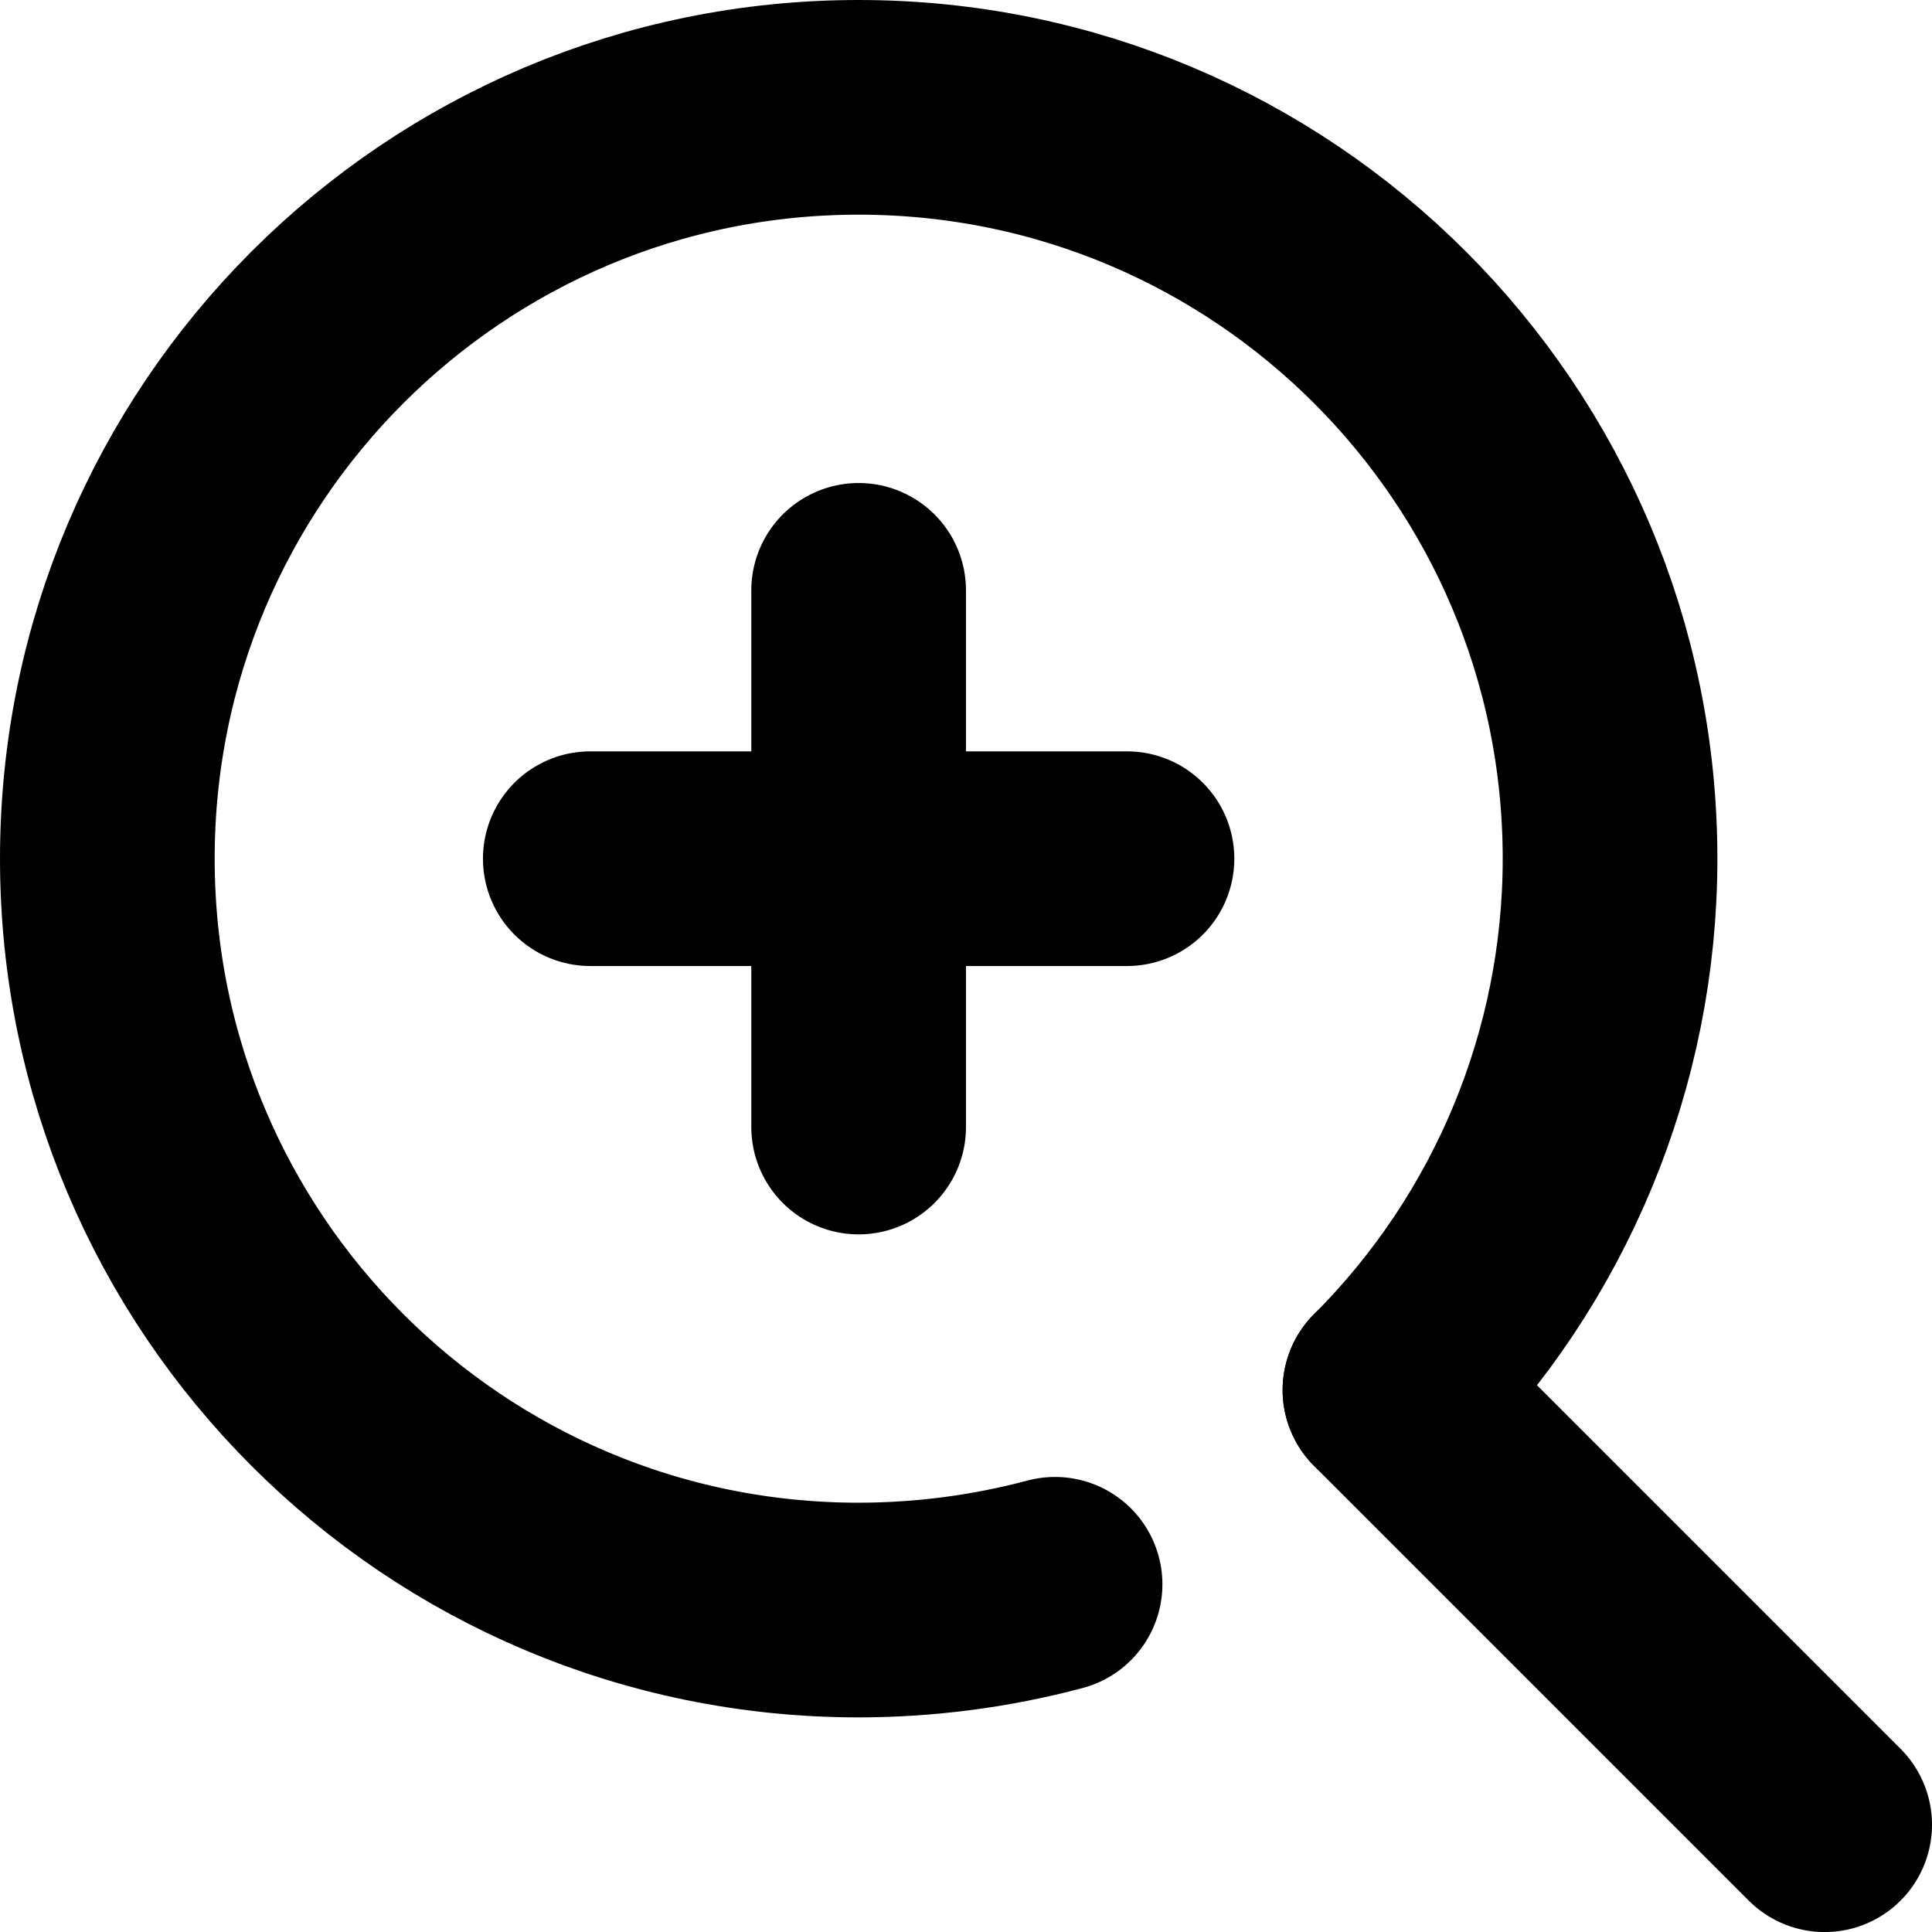
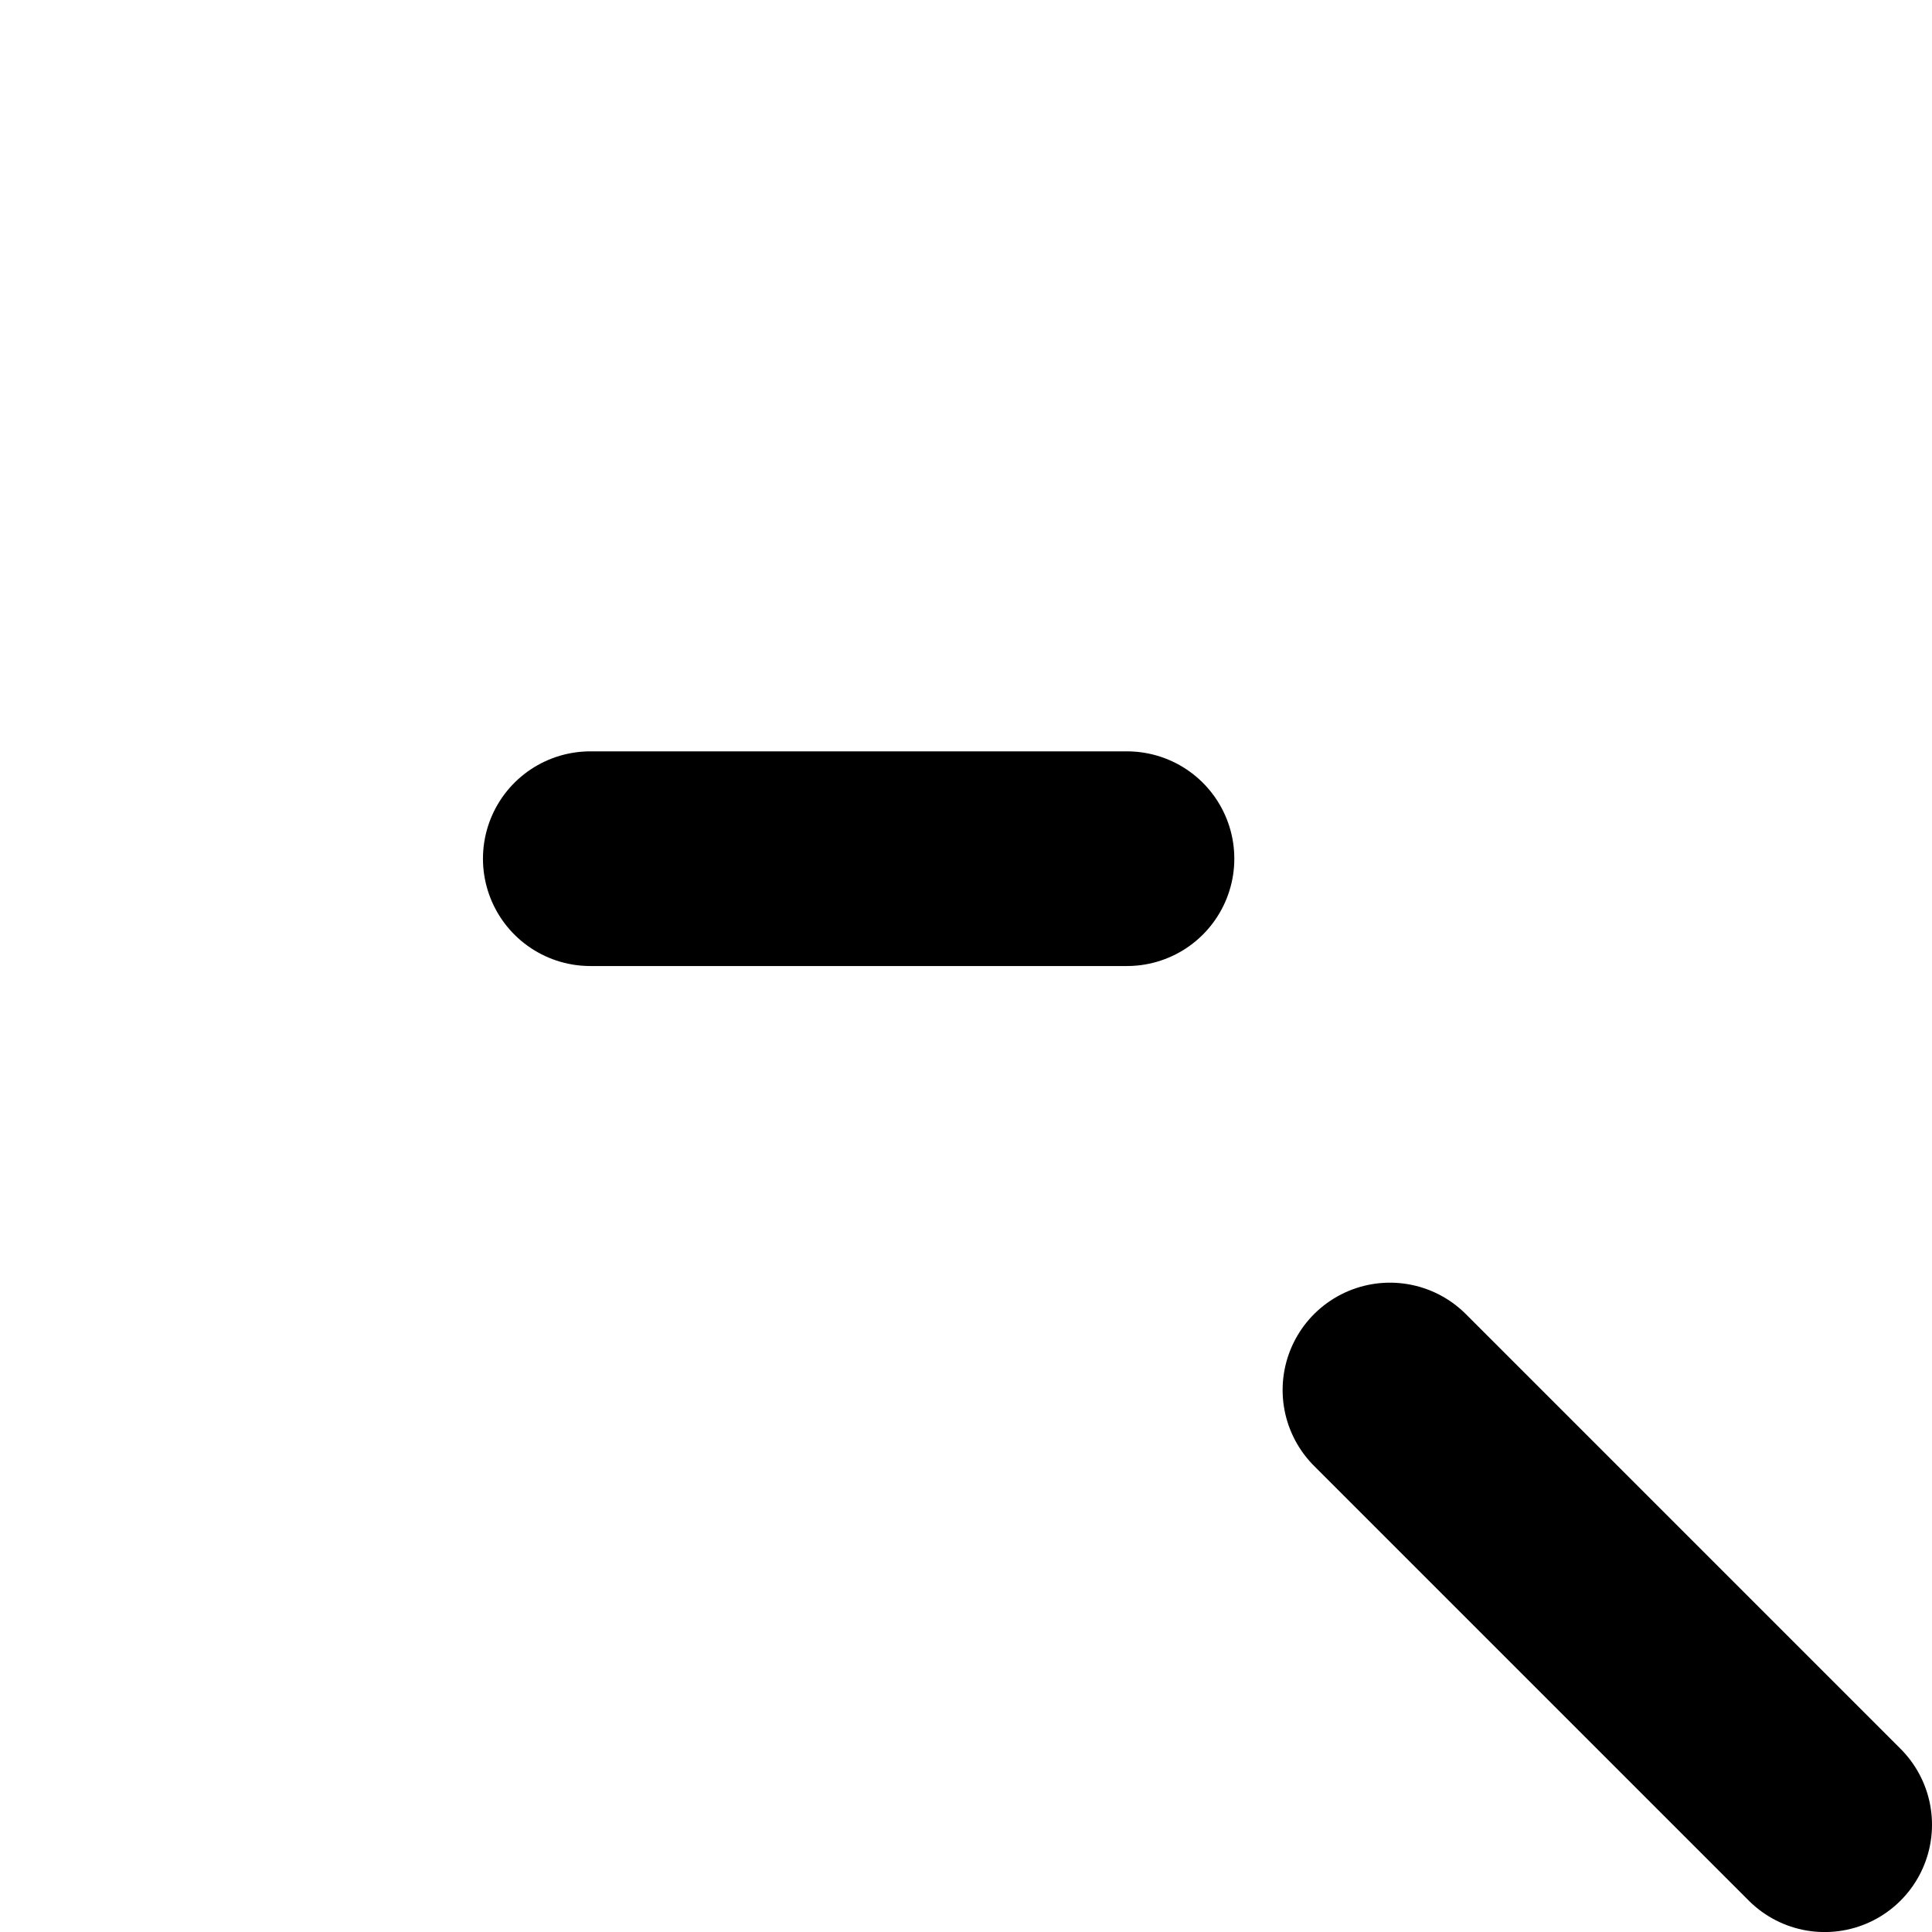
<svg xmlns="http://www.w3.org/2000/svg" id="_レイヤー_1" data-name="レイヤー 1" viewBox="0 0 35.999 36">
  <defs>
    <style>
      .cls-1 {
        fill: none;
        stroke: #000;
        stroke-linecap: round;
        stroke-linejoin: round;
        stroke-width: 4px;
      }
    </style>
  </defs>
  <g id="icon">
-     <path class="cls-1" d="M19.659,29.52c-1.194.318-2.424.479-3.66.48-7.732,0-14-6.269-13.999-14.001,0-7.732,6.269-14,14.001-13.999,7.732,0,14,6.269,13.999,14.001,0,3.713-1.475,7.274-4.101,9.899" />
    <line class="cls-1" x1="33.999" y1="34" x2="25.899" y2="25.9" />
    <line class="cls-1" x1="10.999" y1="16" x2="20.999" y2="16" />
-     <line class="cls-1" x1="15.999" y1="11" x2="15.999" y2="21" />
  </g>
</svg>